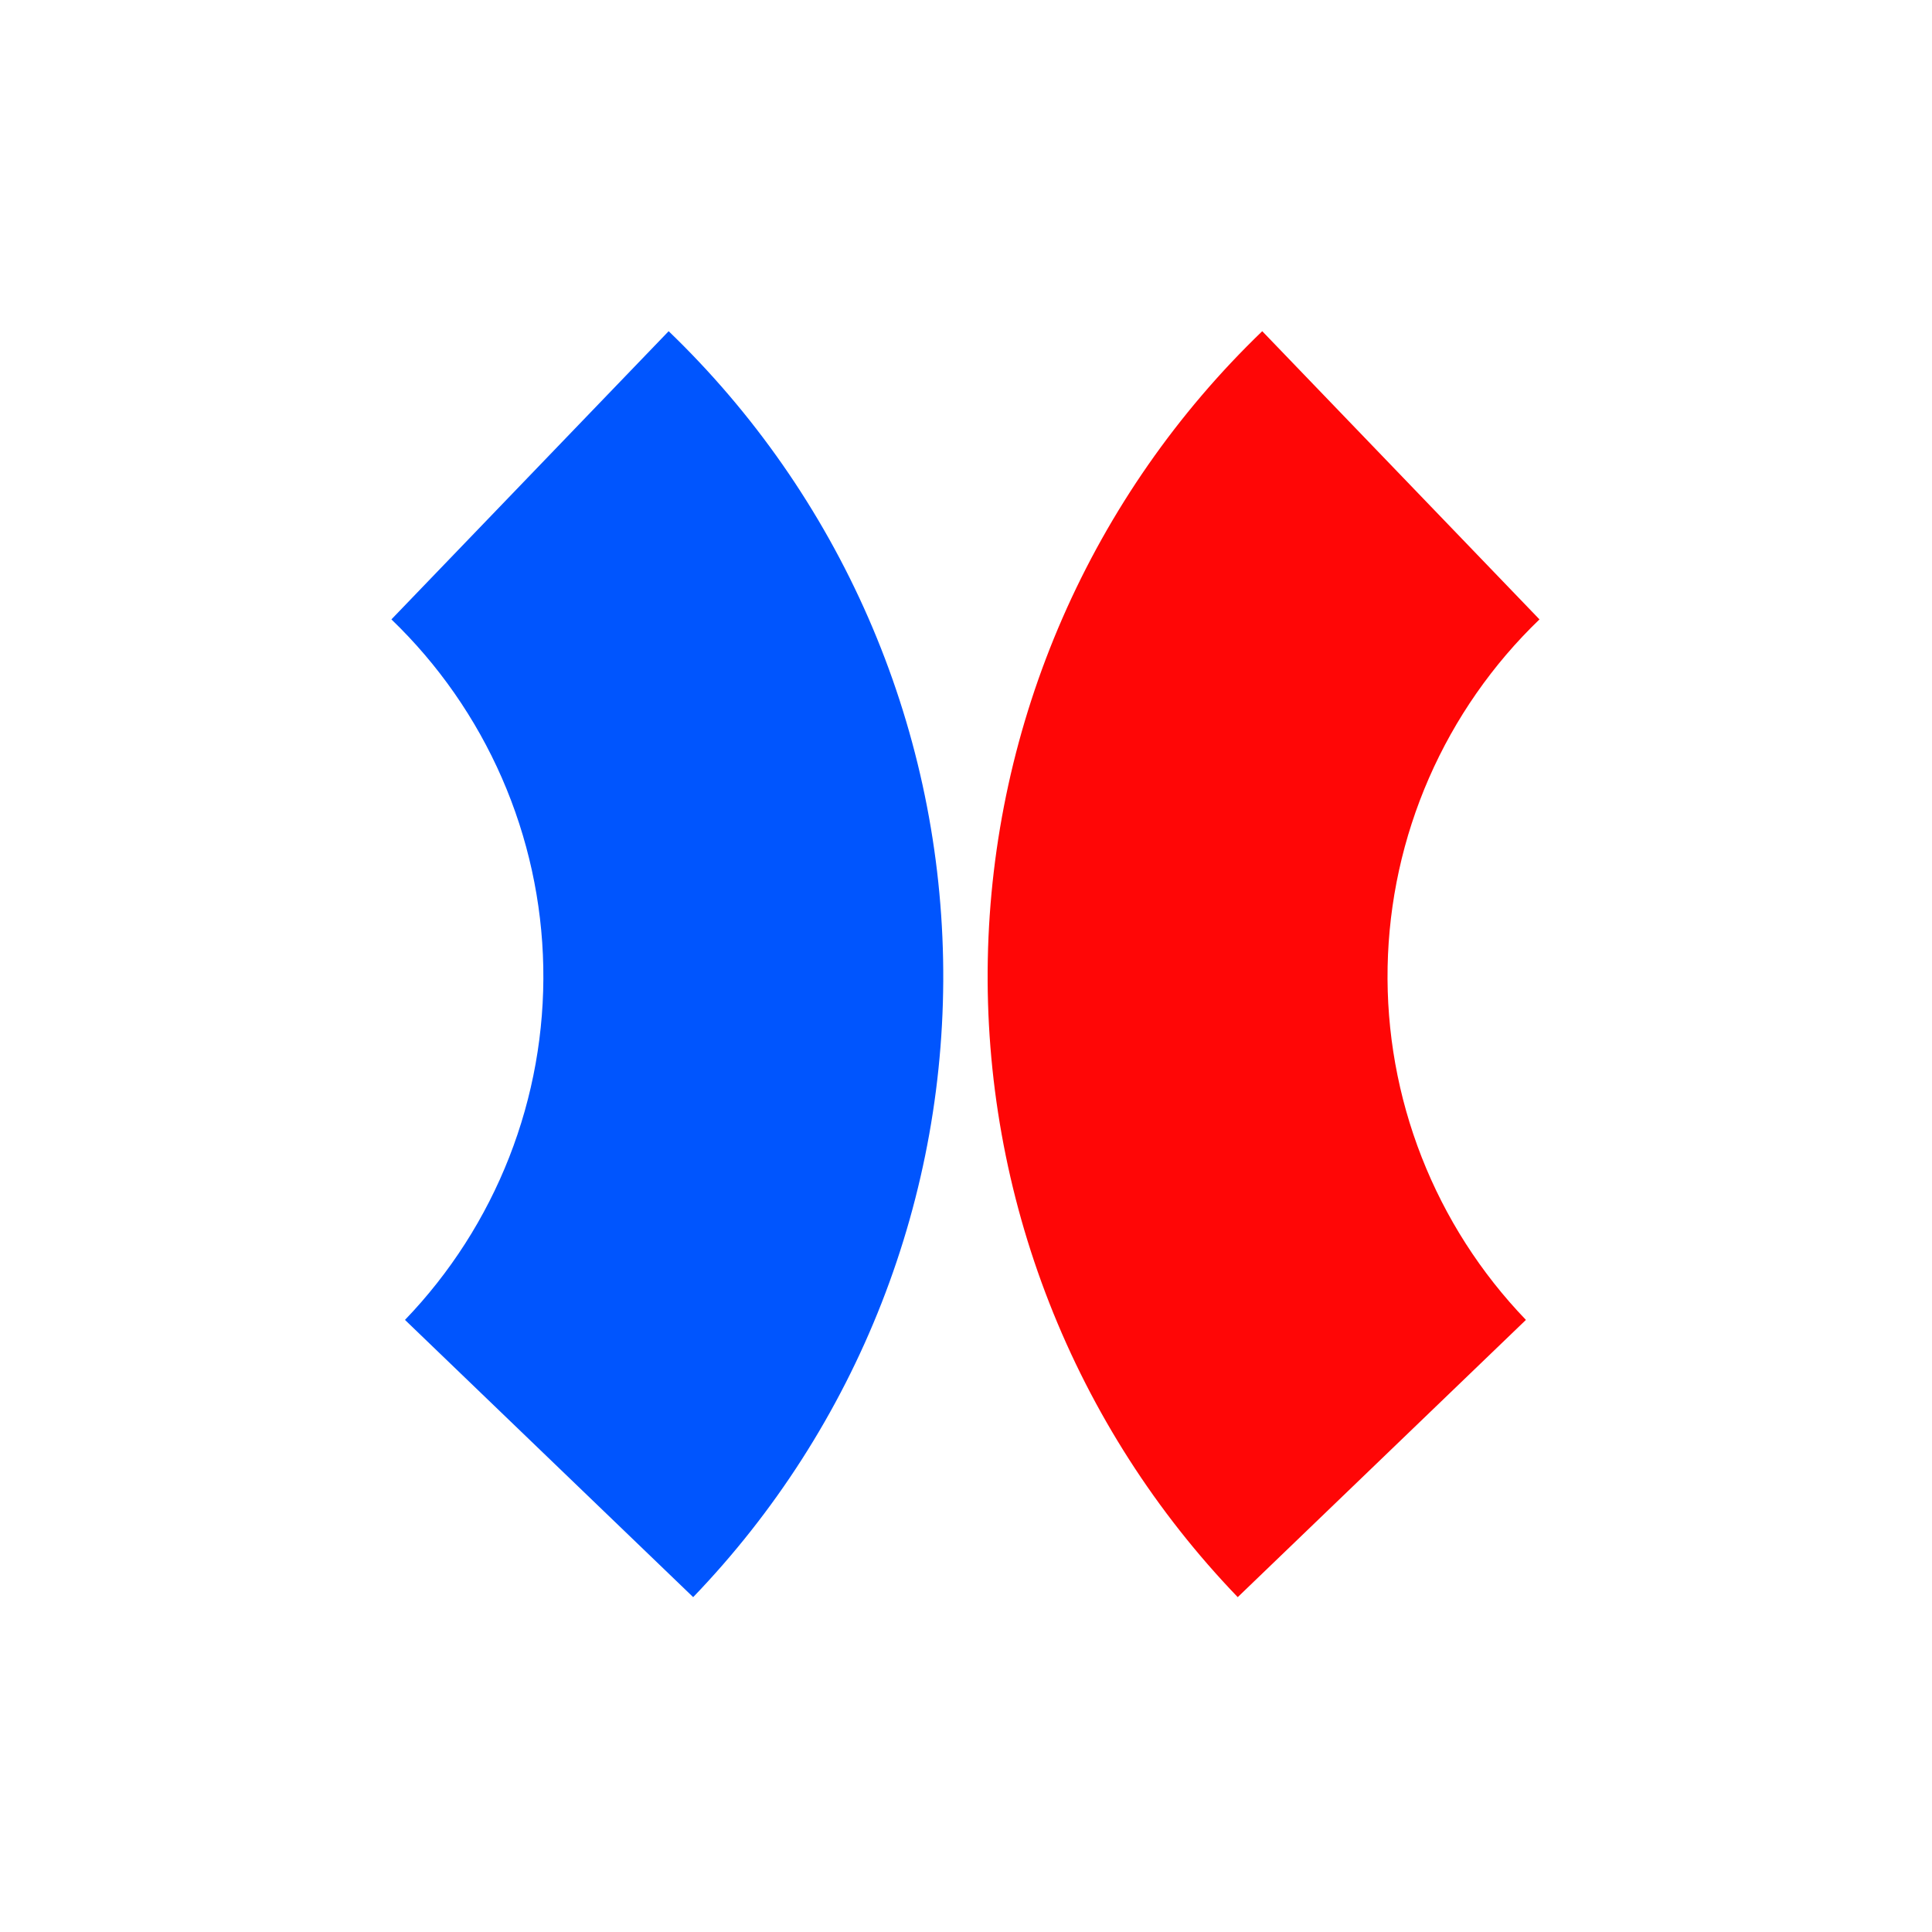
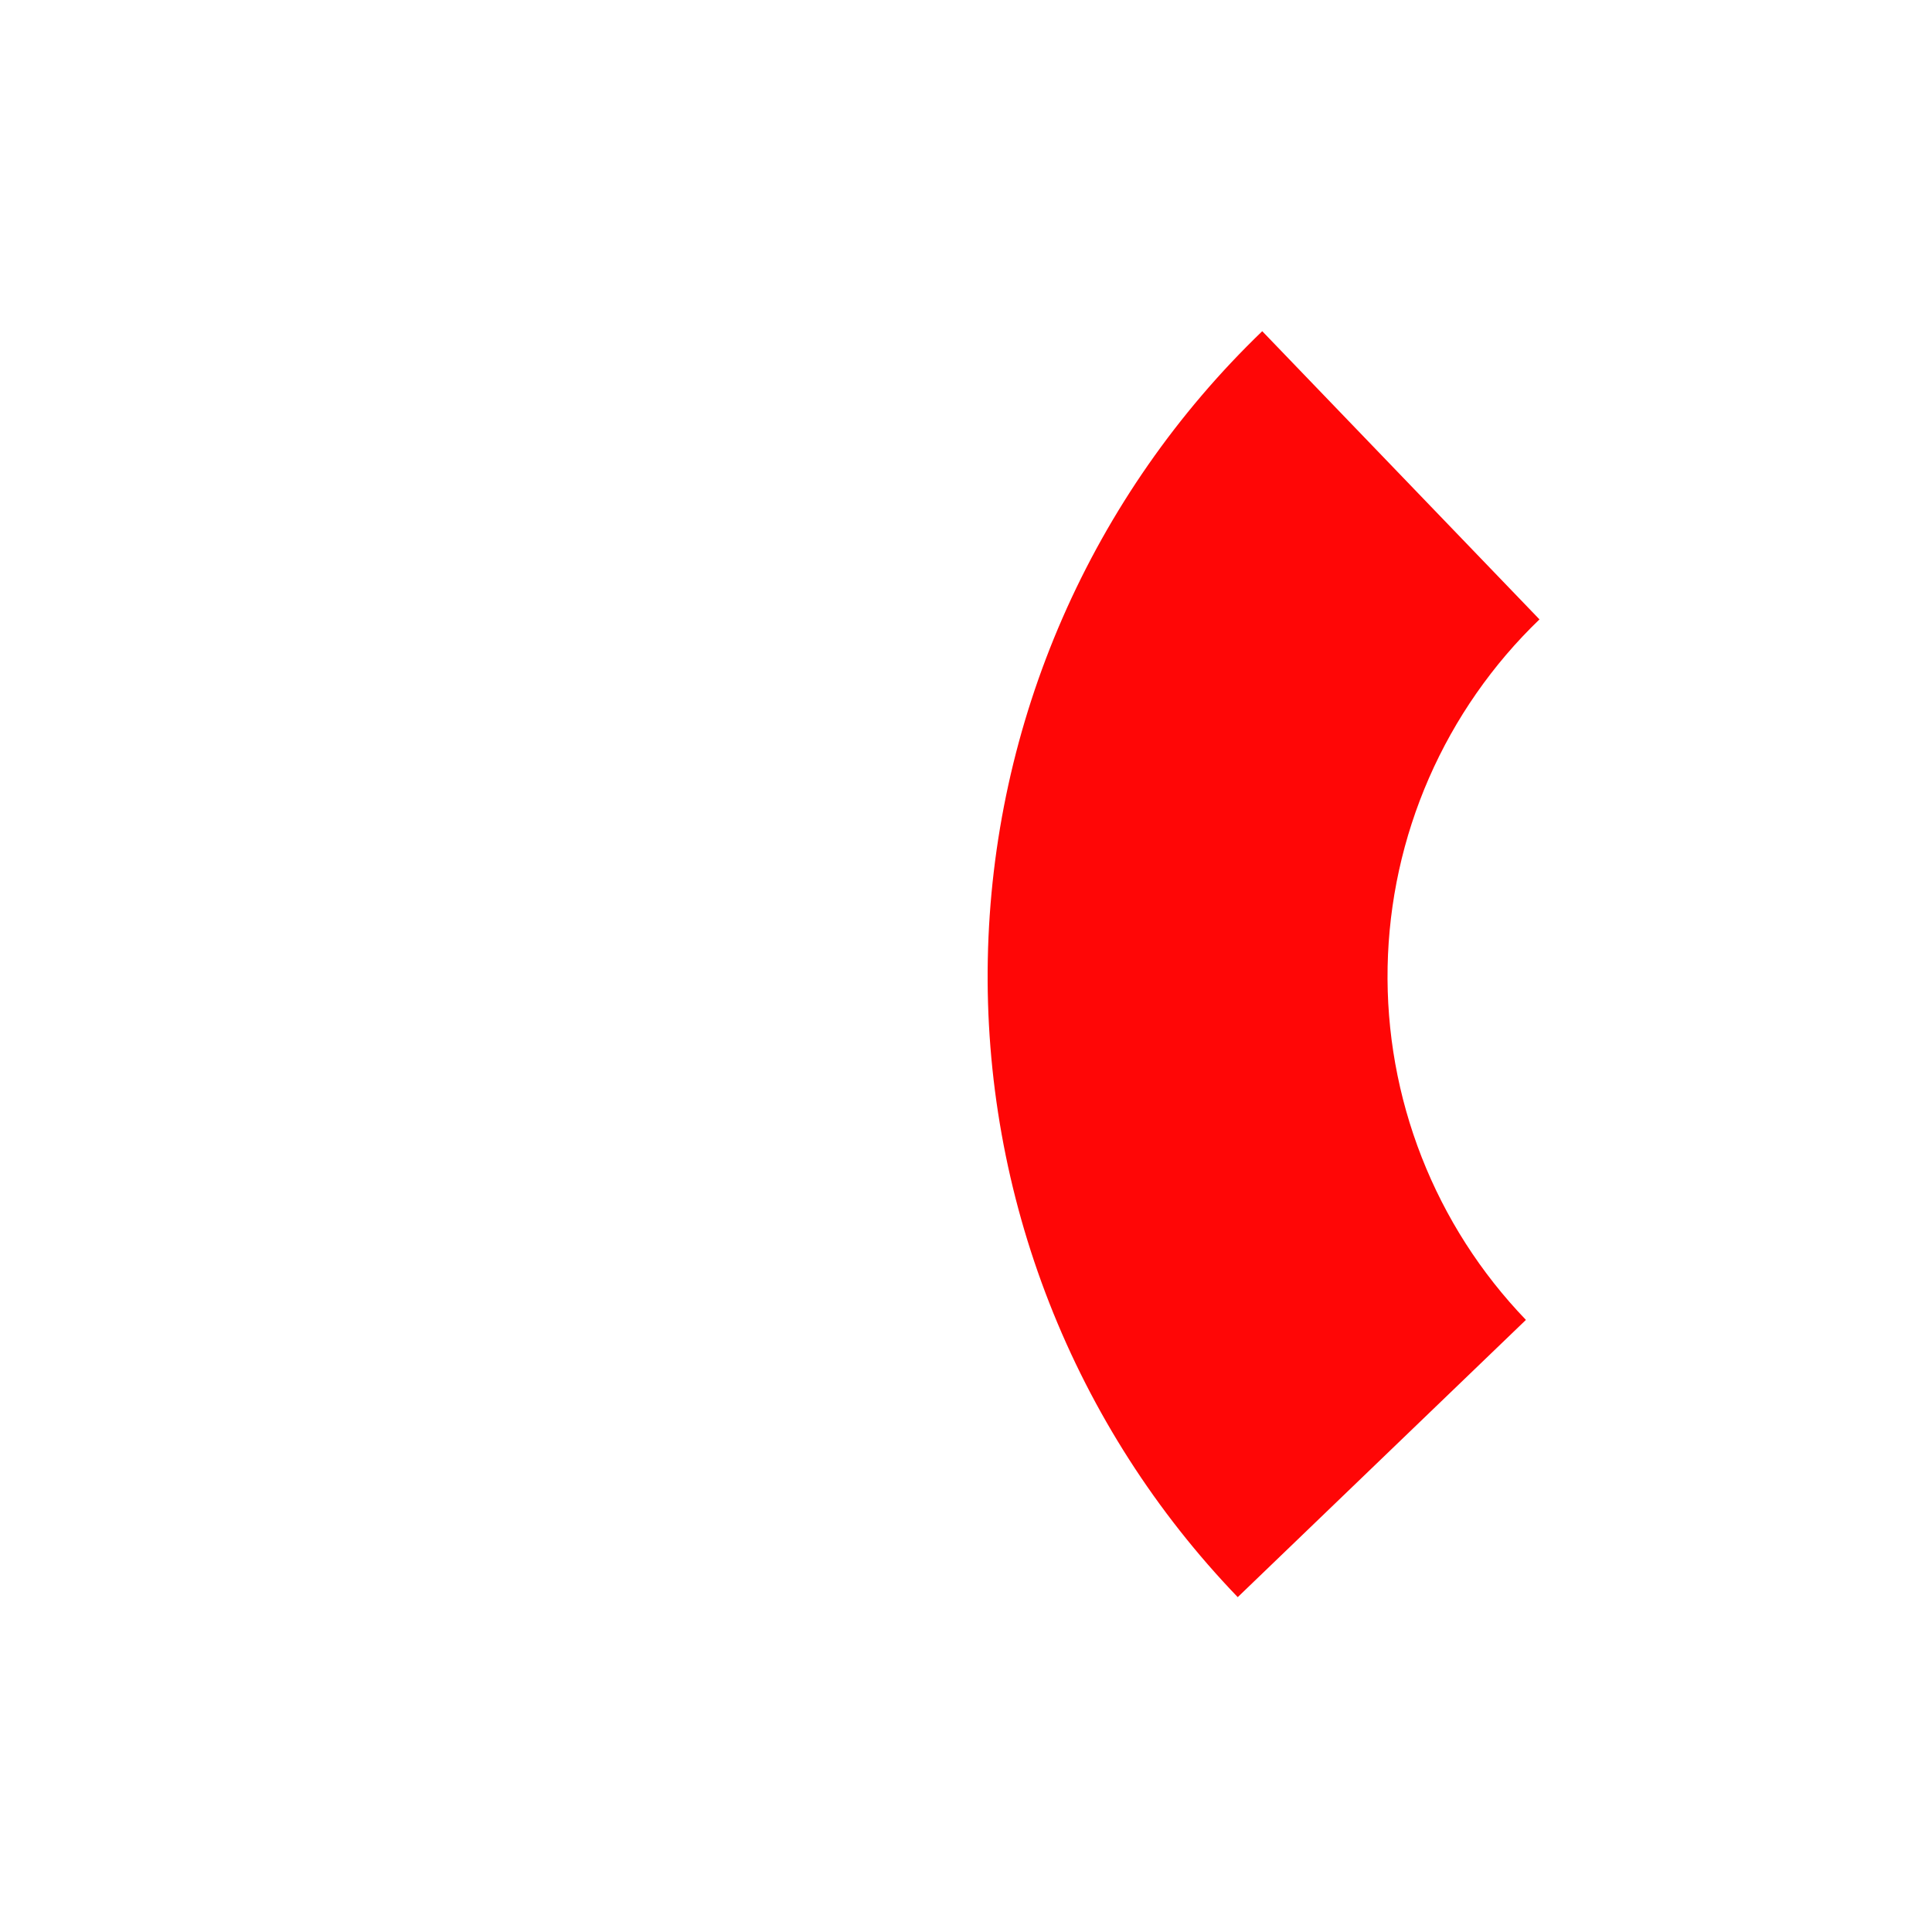
<svg xmlns="http://www.w3.org/2000/svg" width="180" height="180" viewBox="0 0 180 180" fill="none">
  <path d="M117.6 30.857C109.706 38.452 103.385 47.527 98.998 57.564C94.61 67.601 92.243 78.404 92.031 89.357C91.819 100.309 93.766 111.196 97.762 121.395C101.757 131.595 107.722 140.908 115.317 148.802L142.167 122.972C137.964 118.604 134.663 113.45 132.452 107.806C130.242 102.162 129.164 96.138 129.281 90.078C129.399 84.017 130.709 78.04 133.136 72.485C135.564 66.931 139.062 61.91 143.43 57.707L117.6 30.857Z" fill="#FF0606" />
-   <path d="M62.297 30.857C70.192 38.452 76.513 47.527 80.9 57.564C85.287 67.601 87.654 78.404 87.866 89.357C88.078 100.309 86.131 111.196 82.136 121.395C78.141 131.595 72.175 140.908 64.581 148.802L37.731 122.972C41.933 118.604 45.234 113.45 47.445 107.806C49.656 102.162 50.733 96.138 50.616 90.078C50.499 84.017 49.189 78.04 46.761 72.485C44.334 66.931 40.836 61.91 36.467 57.707L62.297 30.857Z" fill="#0055FE" />
</svg>